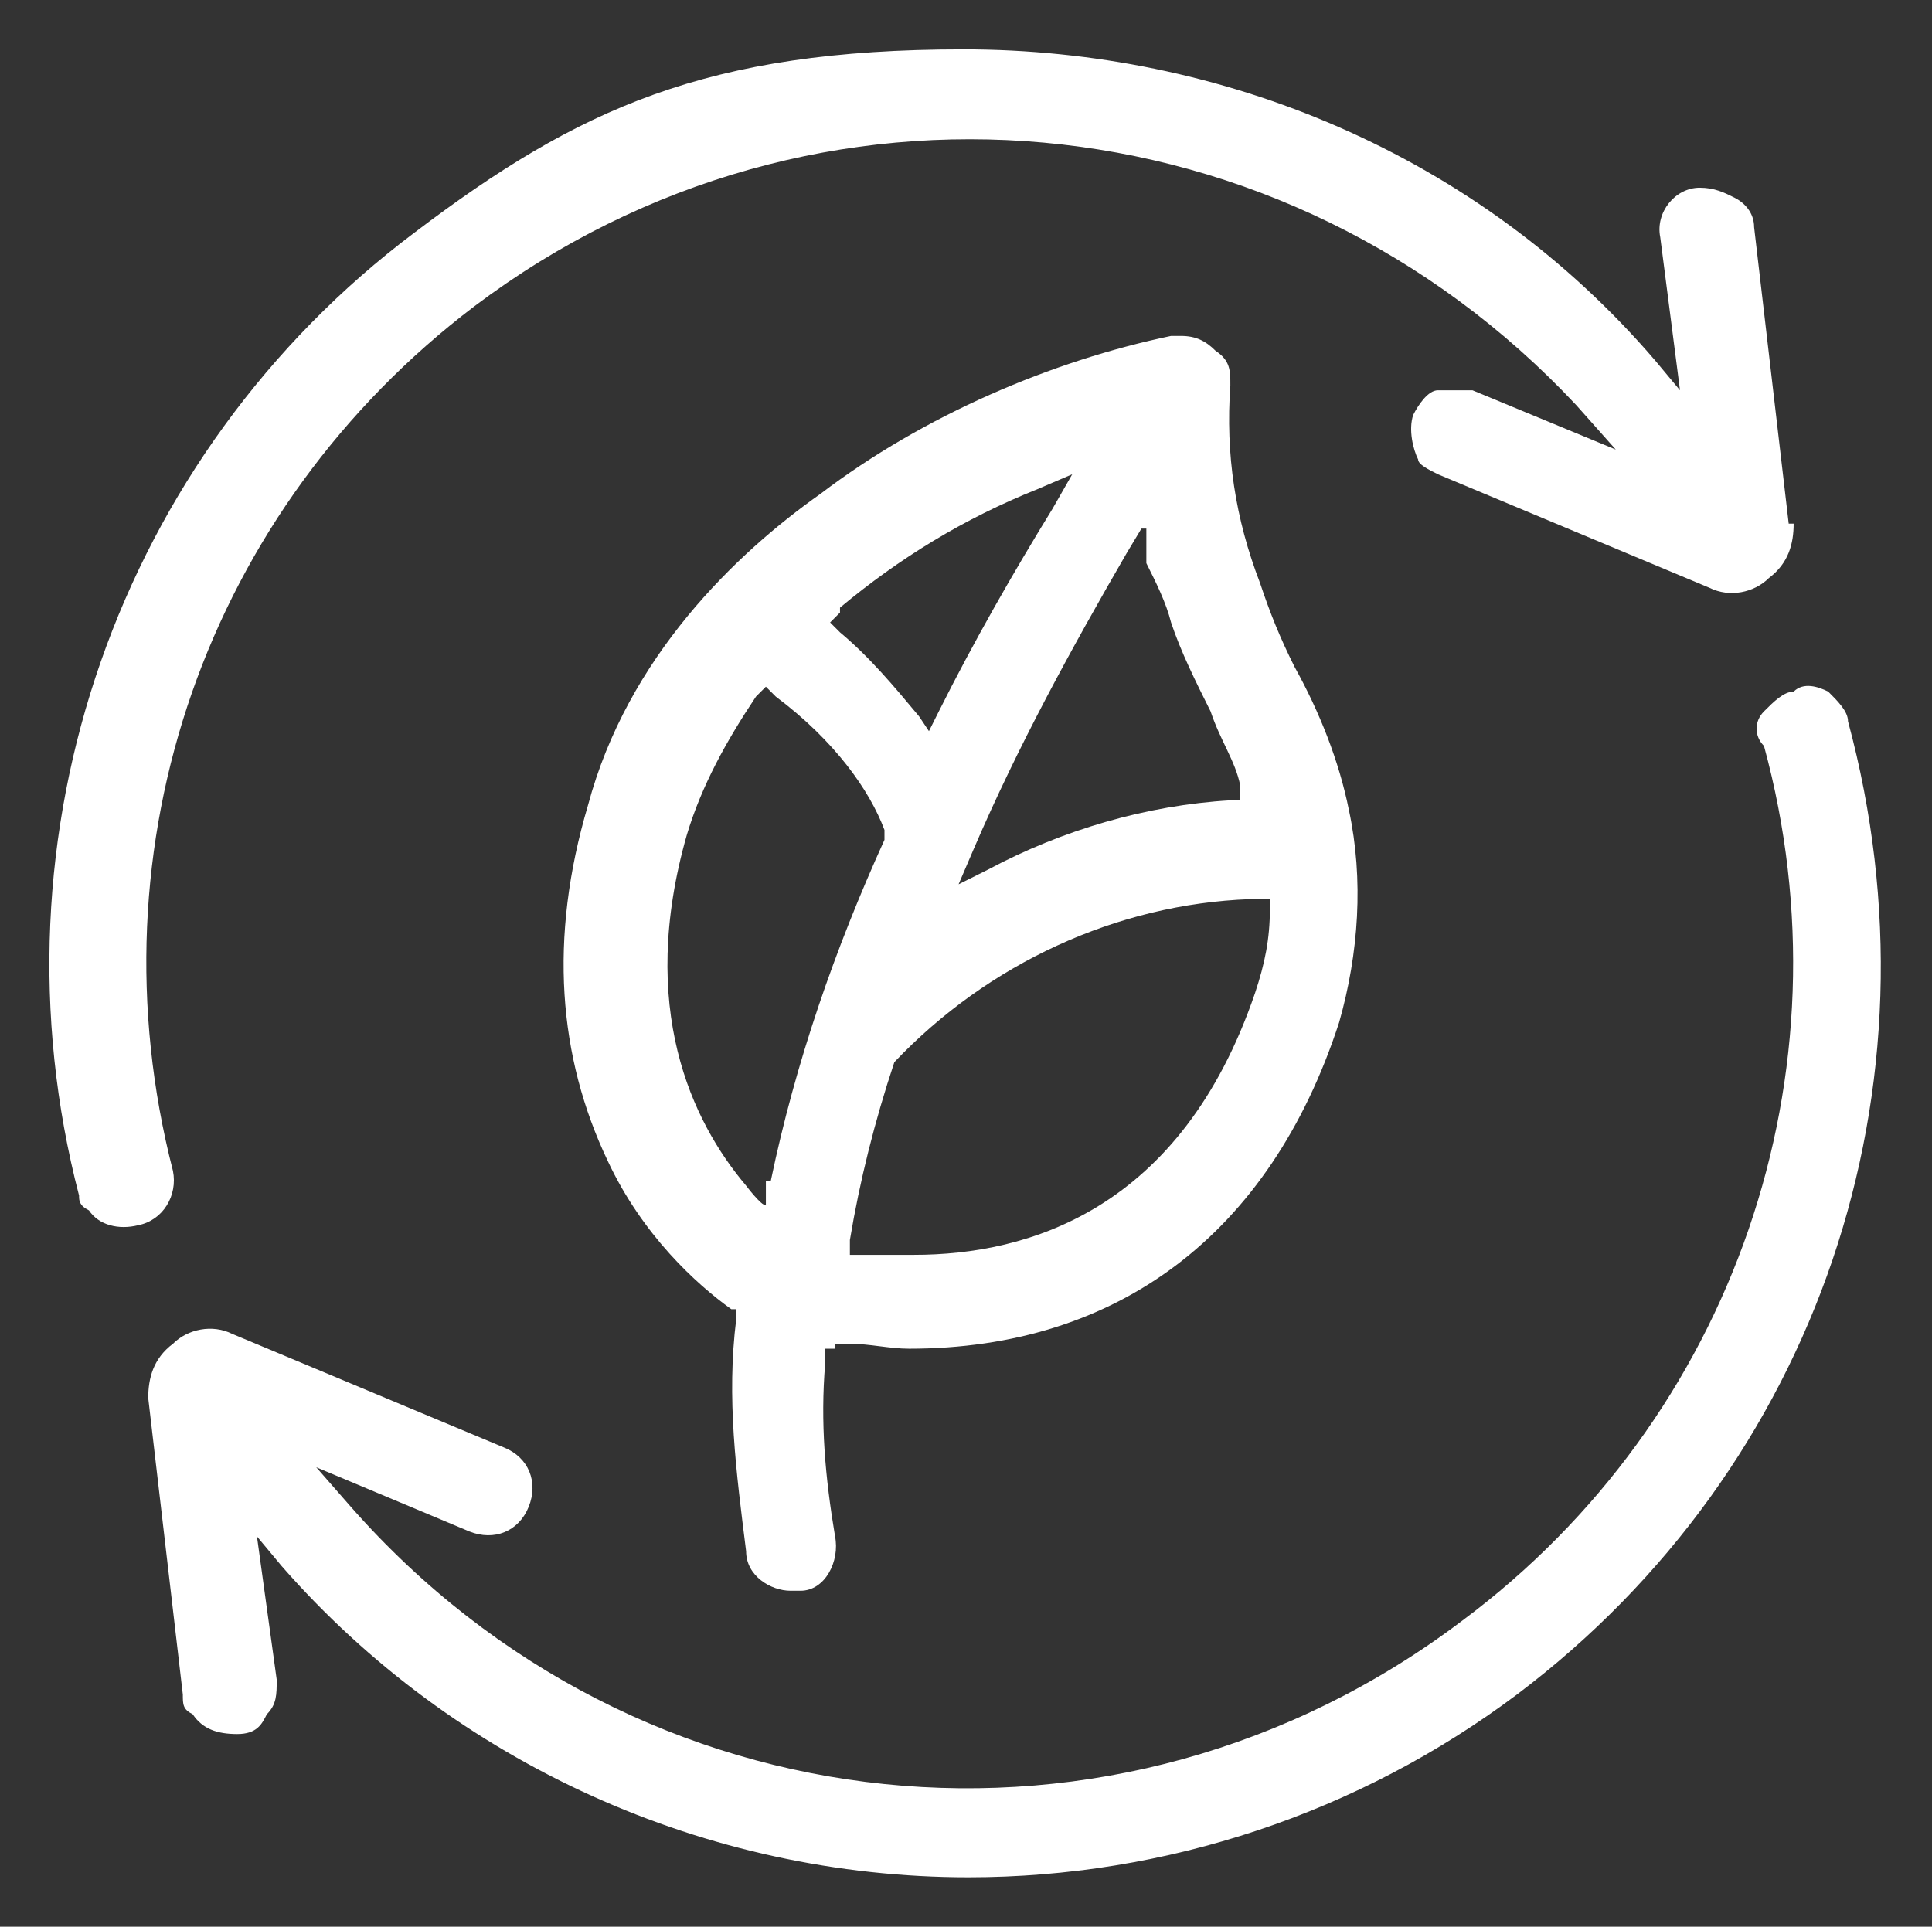
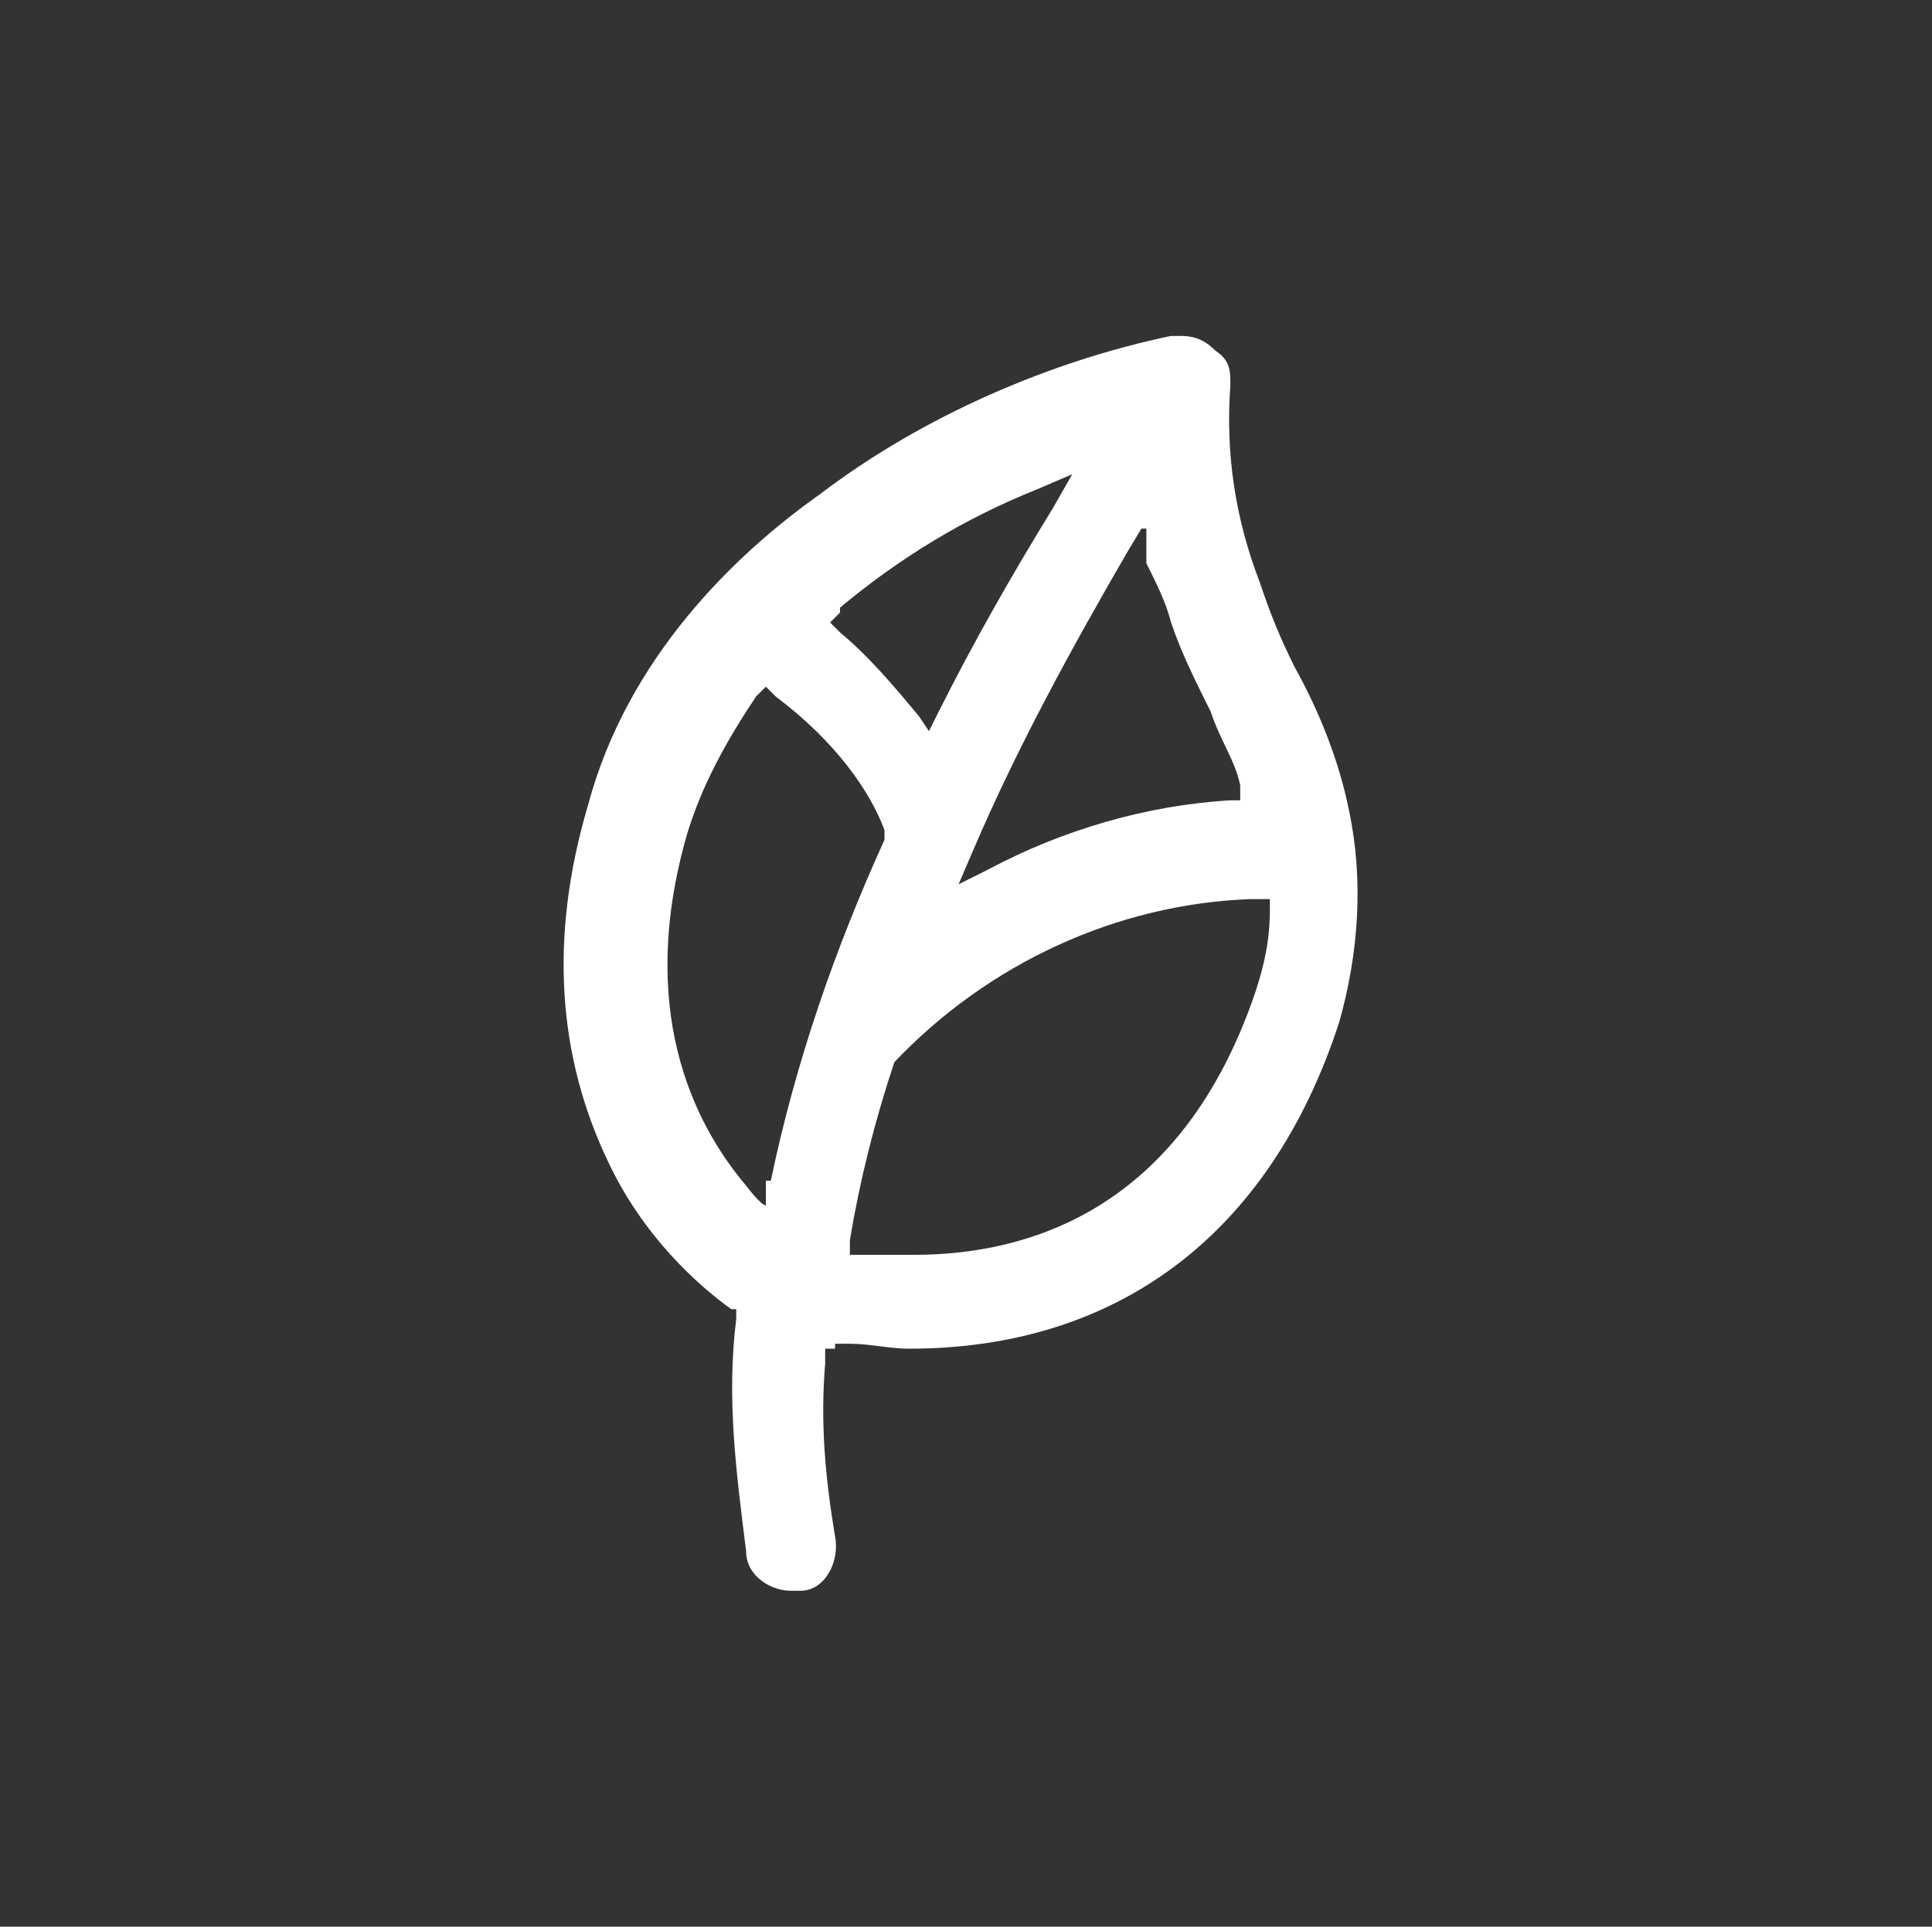
<svg xmlns="http://www.w3.org/2000/svg" id="Layer_1" data-name="Layer 1" version="1.1" viewBox="0 0 39.1 39">
  <rect x="0" y="0" width="39.1" height="39" fill="#333333" stroke="none" />
  <defs>
    <style>
      .cls-1 {
        fill: #fff;
        stroke-width: 0px;
      }
    </style>
  </defs>
  <path class="cls-1" d="M16.9,27.2h.3c.4,0,.8.1,1.2.1,4.2,0,7.3-2.3,8.7-6.6.4-1.4.5-2.9.2-4.3-.2-1-.6-2-1.1-2.9-.3-.6-.5-1.1-.7-1.7-.5-1.3-.7-2.6-.6-4,0-.3,0-.5-.3-.7-.2-.2-.4-.3-.7-.3h-.2c-2.4.5-5,1.6-7.1,3.2-1.7,1.2-3.9,3.3-4.7,6.3-.8,2.7-.6,5.1.4,7.2.7,1.5,1.8,2.5,2.5,3h.1v.2c-.2,1.6,0,3.1.2,4.7,0,.5.5.8.9.8h.2c.5,0,.8-.6.7-1.1-.2-1.2-.3-2.3-.2-3.5v-.3h.2ZM25.7,18.1v.3c0,.6-.1,1.1-.3,1.7-1.5,4.4-4.6,5.3-6.9,5.3s-.7,0-1,0h-.3v-.3c.2-1.2.5-2.4.9-3.6h0c1.9-2,4.5-3.2,7.2-3.3h.4,0ZM23.2,10.8v.6c.2.4.4.8.5,1.2.2.6.5,1.2.8,1.8h0c.2.6.5,1,.6,1.5v.3c.1,0-.2,0-.2,0-1.7.1-3.4.6-4.9,1.4l-.6.3.3-.7c.9-2.1,2-4.1,3.1-6l.3-.5h.1ZM17,12.3c1.2-1,2.5-1.8,4-2.4l.7-.3-.4.7c-.8,1.3-1.6,2.7-2.3,4.1l-.2.4-.2-.3c-.5-.6-1-1.2-1.6-1.7l-.2-.2.2-.2h0ZM15.5,23.9v.5c-.1,0-.4-.4-.4-.4-1.1-1.3-2.2-3.6-1.2-7.1h0c.3-1,.8-1.9,1.4-2.8l.2-.2.2.2c1.2.9,1.9,1.9,2.2,2.7h0v.2c-1,2.2-1.8,4.5-2.3,6.9h0Z" />
-   <path class="cls-1" d="M19.6,38h0c4,0,7.9-1.3,11.1-3.7,6.1-4.6,8.7-12.3,6.7-19.7h0c0-.2-.2-.4-.4-.6-.2-.1-.5-.2-.7,0-.2,0-.4.2-.6.4s-.2.5,0,.7c1.8,6.6-.6,13.6-6.1,17.7-7,5.3-16.7,4.3-22.5-2.3l-.7-.8,3.1,1.3c.5.2,1,0,1.2-.5s0-1-.5-1.2l-5.5-2.3c-.4-.2-.9-.1-1.2.2-.4.3-.5.7-.5,1.1l.7,6c0,.2,0,.3.2.4.2.3.5.4.9.4s.5-.2.6-.4c.2-.2.2-.4.2-.7l-.4-2.9.5.6c3.5,4,8.6,6.3,13.9,6.3Z" />
-   <path class="cls-1" d="M36.2,10.6l-.7-6c0-.3-.2-.5-.4-.6s-.4-.2-.7-.2c-.5,0-.9.5-.8,1l.4,3.1-.5-.6c-3.6-4.2-8.8-6.3-14-6.3s-7.8,1.2-11.1,3.7C2.4,9.2-.3,16.9,1.6,24.2c0,.1,0,.2.2.3.2.3.6.4,1,.3.5-.1.8-.6.7-1.1-1.7-6.6.7-13.4,6.1-17.5,6.9-5.2,16.4-4.3,22.3,2l.8.9-2.9-1.2h-.7c-.2,0-.4.3-.5.5-.1.3,0,.7.1.9,0,.1.2.2.4.3l5.5,2.3c.4.2.9.1,1.2-.2.4-.3.5-.7.5-1.1h0Z" />
</svg>